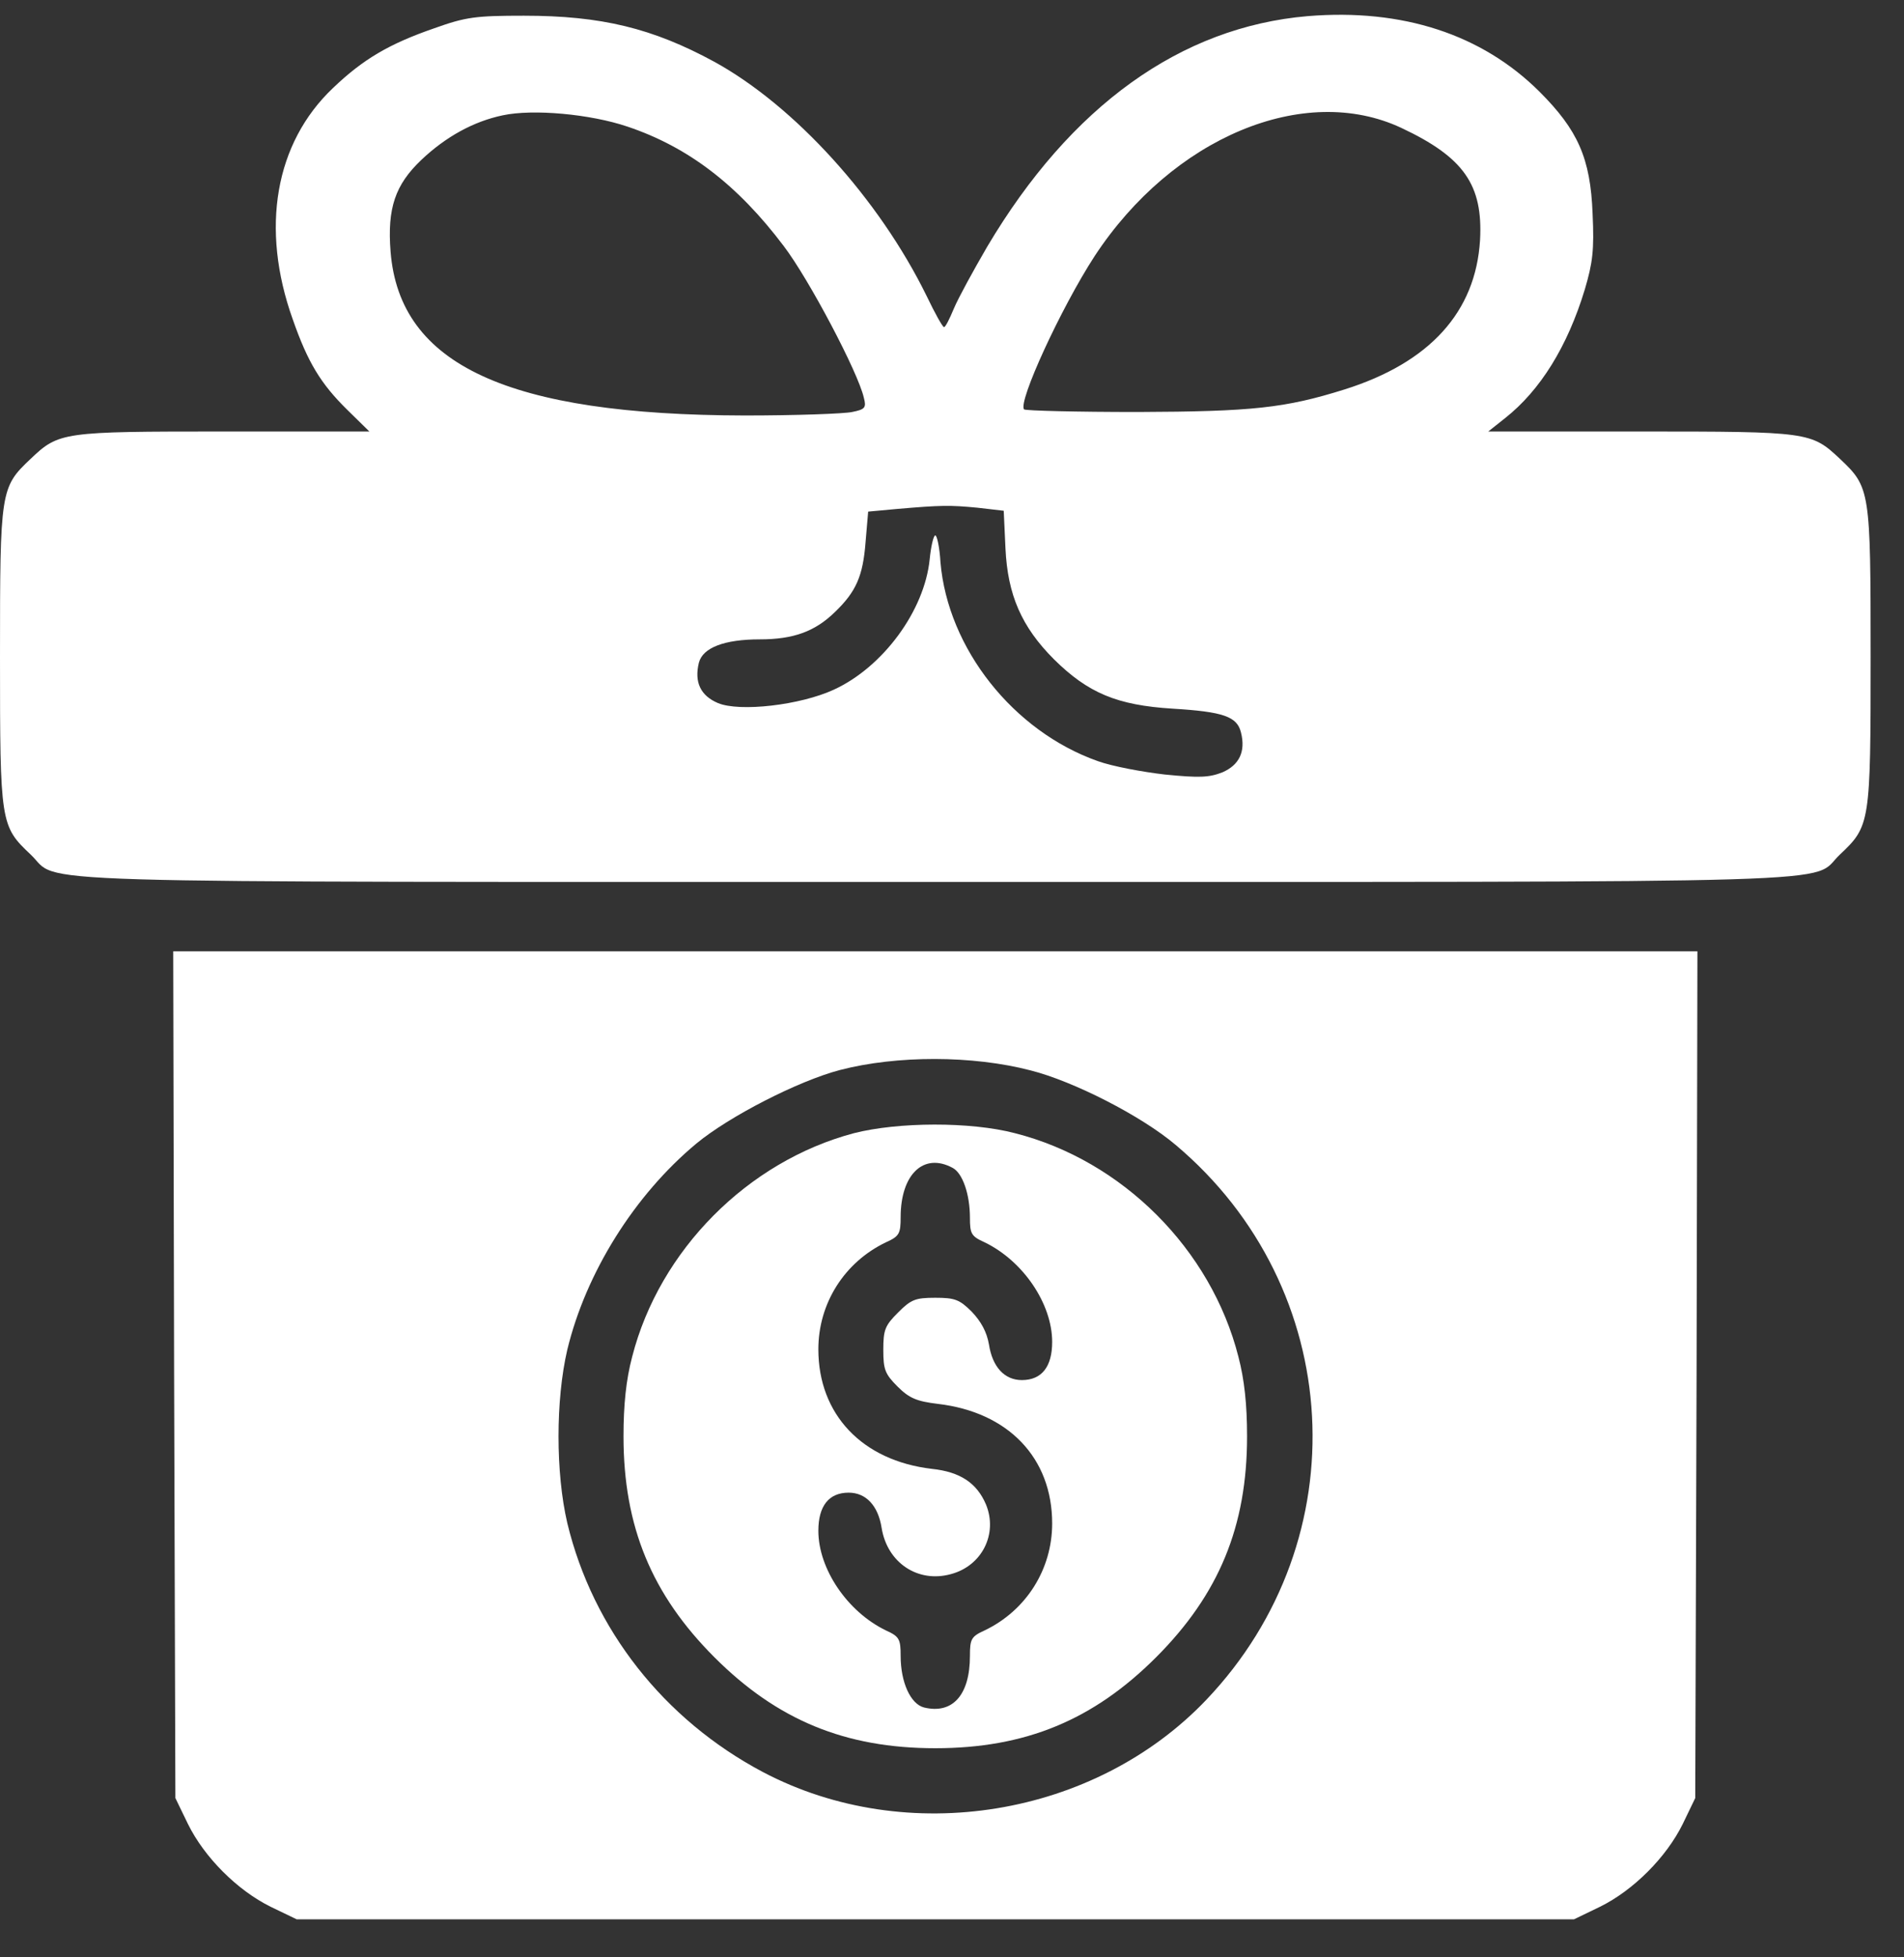
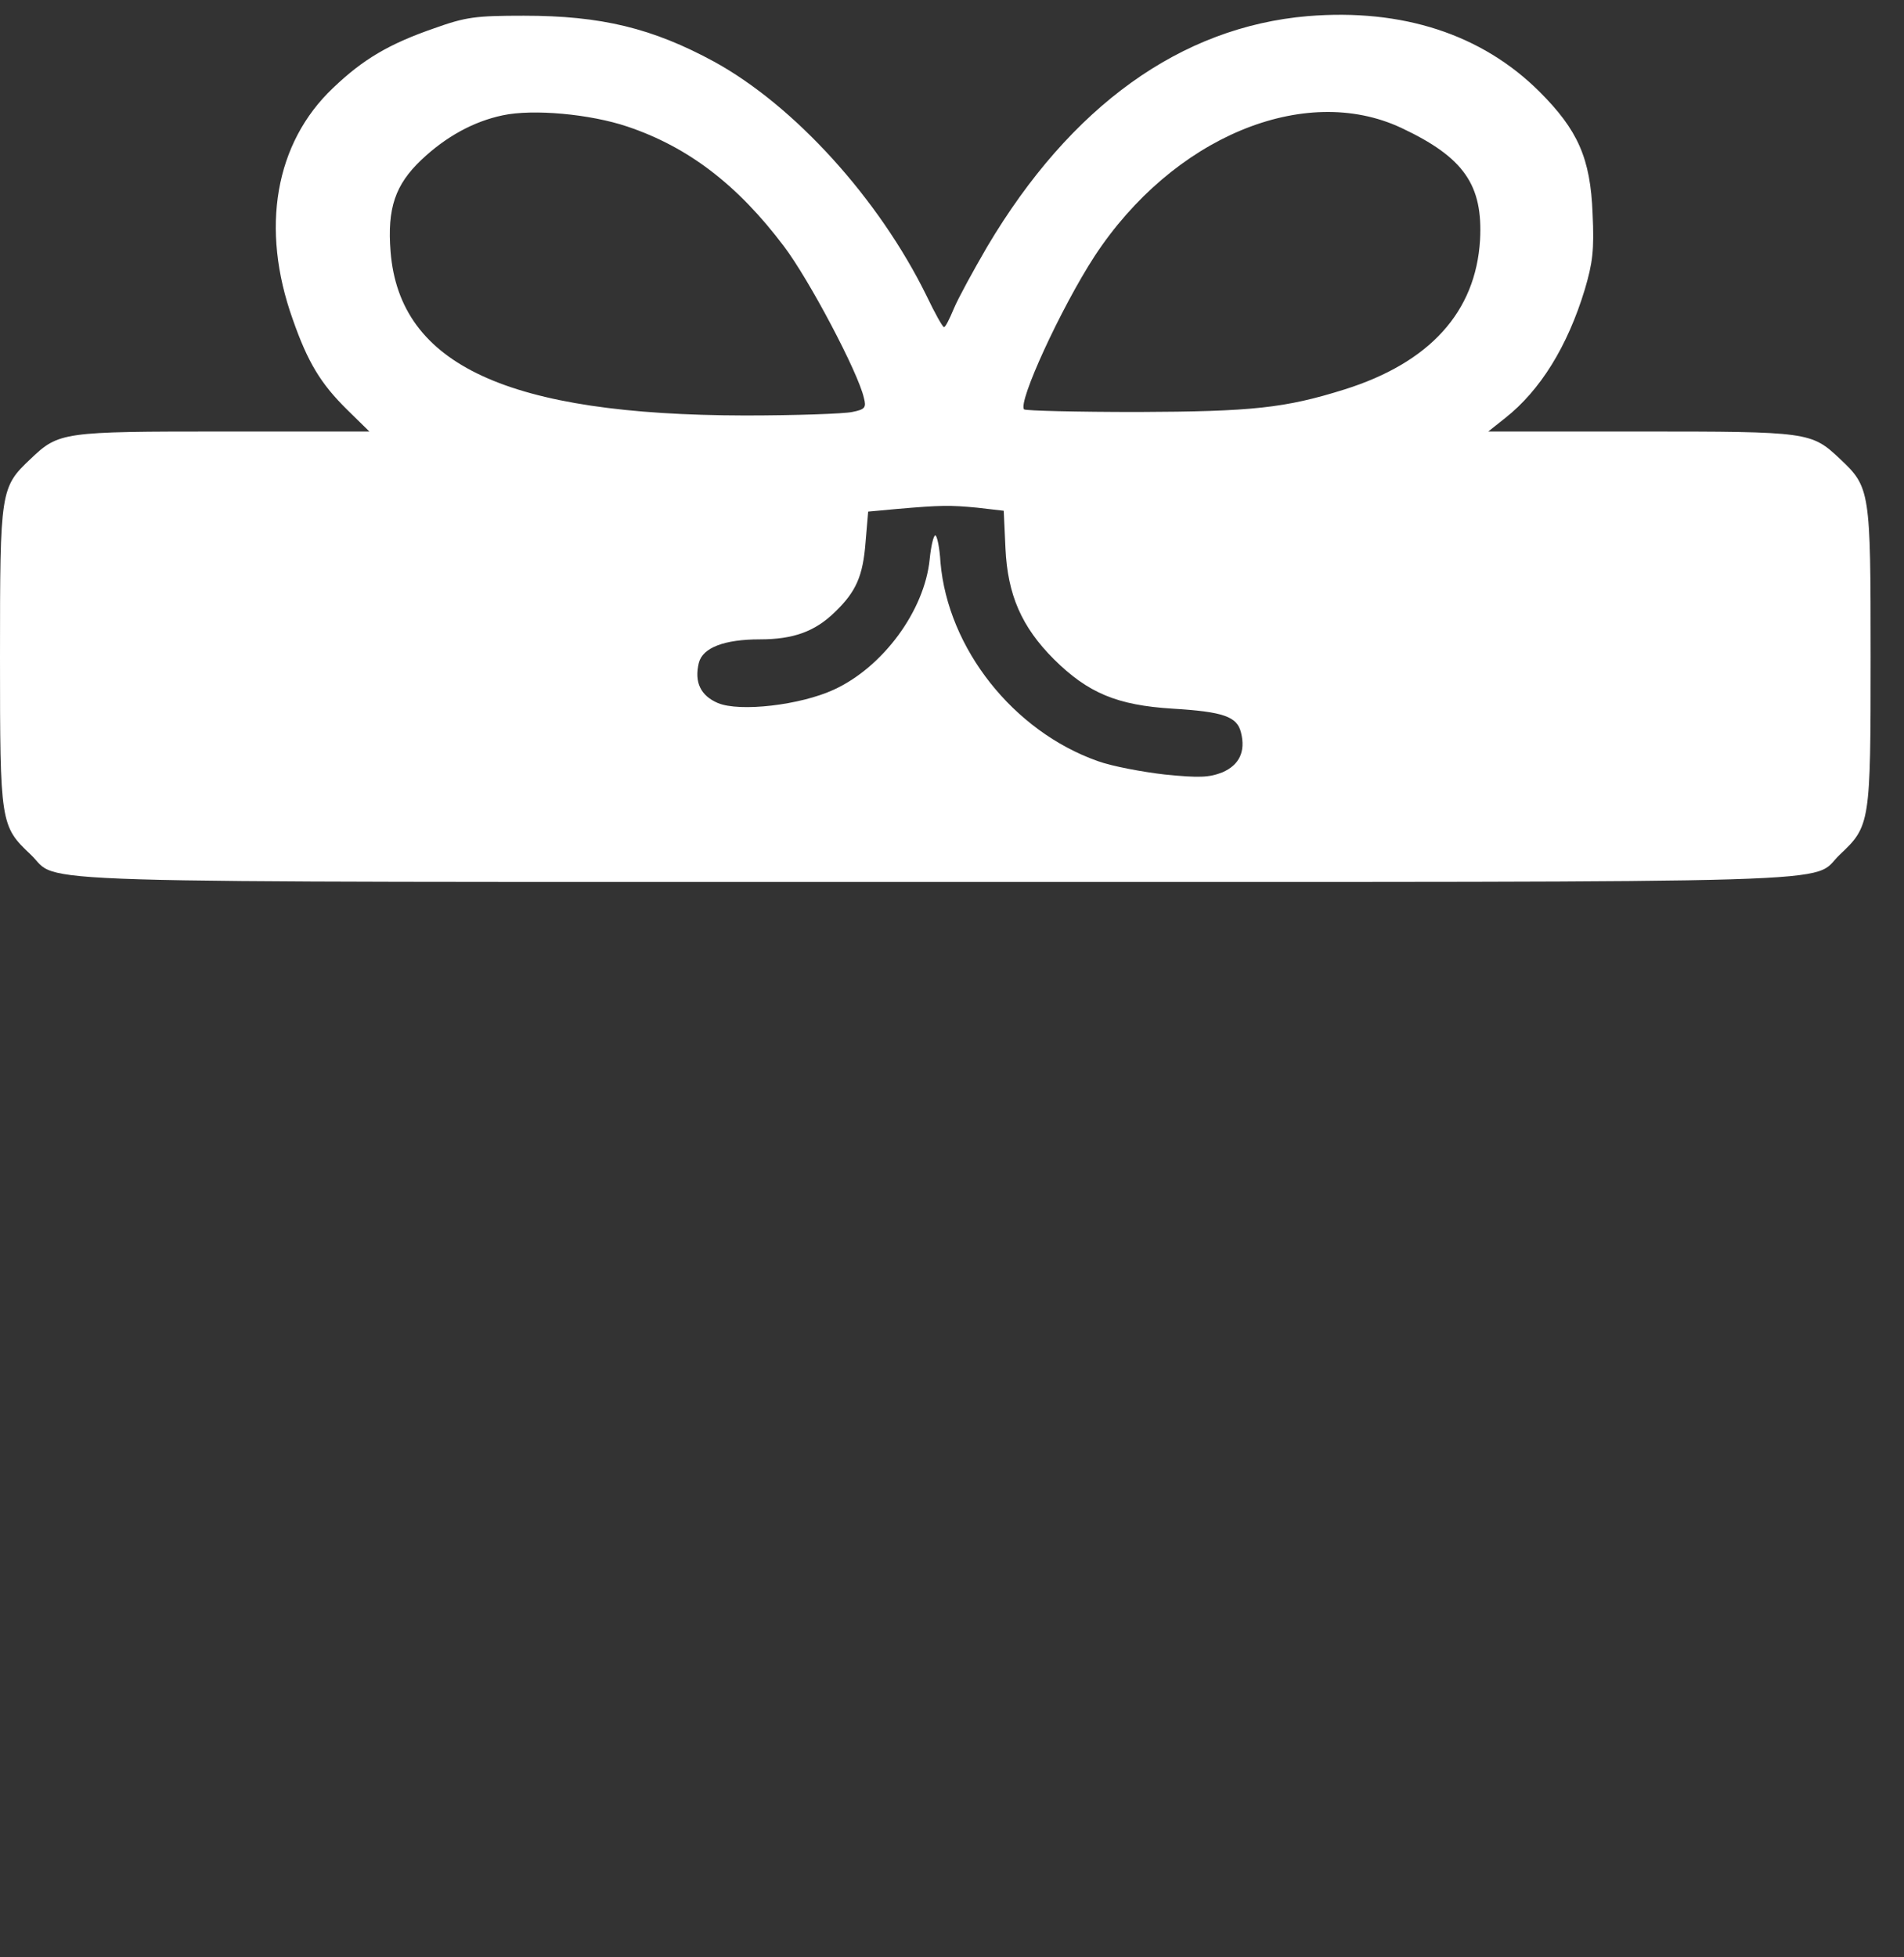
<svg xmlns="http://www.w3.org/2000/svg" width="36" height="37" viewBox="0 0 36 37" fill="none">
  <rect x="0" y="0" width="36" height="37" fill="#333333" stroke="none" />
  <path d="M24.725 0.305C22.326 0.51 20.247 2 18.667 4.661C18.405 5.111 18.118 5.635 18.036 5.831C17.954 6.028 17.873 6.192 17.848 6.183C17.823 6.183 17.676 5.921 17.52 5.594C16.62 3.76 15.024 2 13.501 1.165C12.338 0.534 11.372 0.297 9.906 0.297C8.99 0.297 8.809 0.321 8.212 0.534C7.36 0.829 6.869 1.116 6.296 1.664C5.199 2.704 4.92 4.317 5.535 6.036C5.821 6.855 6.067 7.256 6.566 7.747L6.984 8.157H4.225C1.187 8.157 1.113 8.165 0.581 8.672C0.008 9.213 0 9.262 0 12.414C0 15.566 0.008 15.615 0.581 16.155C1.171 16.712 -0.229 16.671 17.684 16.671C35.598 16.671 34.198 16.712 34.787 16.155C35.36 15.615 35.369 15.566 35.369 12.414C35.369 9.262 35.36 9.213 34.787 8.672C34.247 8.165 34.198 8.157 31.021 8.157H28.139L28.459 7.903C29.122 7.379 29.637 6.552 29.965 5.471C30.112 4.972 30.145 4.734 30.112 4.038C30.072 2.99 29.834 2.458 29.105 1.73C28.017 0.649 26.518 0.158 24.725 0.305ZM11.863 2.393C13.009 2.778 13.943 3.49 14.819 4.652C15.294 5.275 16.227 7.043 16.333 7.518C16.383 7.706 16.358 7.739 16.112 7.788C15.965 7.821 15.048 7.854 14.082 7.854C9.612 7.845 7.557 6.904 7.385 4.759C7.319 3.932 7.475 3.49 7.966 3.023C8.433 2.581 8.957 2.295 9.505 2.18C10.078 2.057 11.159 2.155 11.863 2.393ZM26.494 2.417C27.681 2.974 28.041 3.498 27.984 4.538C27.902 5.897 27.034 6.855 25.421 7.362C24.299 7.714 23.677 7.78 21.516 7.788C20.361 7.788 19.395 7.764 19.363 7.739C19.24 7.608 20.059 5.823 20.697 4.841C22.171 2.597 24.66 1.558 26.494 2.417ZM18.478 9.597L18.978 9.655L19.011 10.367C19.052 11.243 19.314 11.849 19.928 12.463C20.574 13.102 21.123 13.331 22.171 13.396C23.129 13.454 23.391 13.544 23.464 13.847C23.555 14.207 23.432 14.461 23.112 14.6C22.859 14.698 22.678 14.706 22.023 14.641C21.598 14.592 21.025 14.485 20.755 14.387C19.158 13.822 17.922 12.258 17.782 10.629C17.766 10.351 17.717 10.121 17.684 10.121C17.651 10.121 17.602 10.326 17.578 10.572C17.48 11.546 16.694 12.61 15.768 13.036C15.13 13.331 13.984 13.462 13.574 13.29C13.247 13.151 13.124 12.897 13.214 12.528C13.288 12.242 13.697 12.086 14.368 12.086C14.999 12.086 15.408 11.939 15.785 11.571C16.186 11.186 16.317 10.891 16.366 10.244L16.415 9.671L16.947 9.622C17.799 9.548 17.963 9.548 18.478 9.597Z" fill="white" />
-   <path d="M3.292 25.982L3.316 33.989L3.554 34.48C3.865 35.111 4.487 35.733 5.117 36.044L5.609 36.281H17.685H29.761L30.252 36.044C30.883 35.733 31.505 35.111 31.816 34.48L32.053 33.989L32.078 25.982L32.094 17.983H17.685H3.275L3.292 25.982ZM19.486 20.234C20.297 20.439 21.582 21.094 22.229 21.643C25.438 24.344 25.7 29.093 22.81 32.13C20.698 34.349 17.145 34.93 14.426 33.498C12.552 32.507 11.209 30.796 10.726 28.79C10.505 27.84 10.505 26.465 10.726 25.515C11.078 24.058 11.995 22.592 13.165 21.618C13.788 21.102 15.098 20.431 15.884 20.226C16.956 19.948 18.389 19.948 19.486 20.234Z" fill="white" />
-   <path d="M16.145 21.421C14.139 21.953 12.469 23.632 11.953 25.646C11.838 26.08 11.789 26.554 11.789 27.152C11.789 28.855 12.321 30.14 13.508 31.328C14.695 32.515 15.981 33.047 17.684 33.047C19.387 33.047 20.672 32.515 21.859 31.328C23.046 30.14 23.579 28.855 23.579 27.152C23.579 26.554 23.529 26.08 23.415 25.646C22.899 23.615 21.221 21.937 19.19 21.421C18.347 21.2 16.98 21.208 16.145 21.421ZM18.011 22.076C18.2 22.174 18.339 22.576 18.339 23.018C18.339 23.32 18.363 23.37 18.617 23.484C19.346 23.836 19.894 24.647 19.894 25.367C19.894 25.834 19.698 26.088 19.321 26.088C18.994 26.088 18.765 25.842 18.699 25.416C18.658 25.179 18.552 24.983 18.372 24.794C18.142 24.565 18.052 24.532 17.684 24.532C17.307 24.532 17.225 24.565 16.98 24.811C16.734 25.056 16.701 25.138 16.701 25.515C16.701 25.891 16.734 25.973 16.971 26.211C17.193 26.432 17.332 26.489 17.733 26.538C19.067 26.694 19.894 27.561 19.894 28.798C19.894 29.666 19.403 30.443 18.617 30.82C18.363 30.935 18.339 30.984 18.339 31.303C18.339 32.04 18.011 32.408 17.471 32.277C17.217 32.212 17.029 31.802 17.029 31.303C17.029 30.984 17.004 30.935 16.75 30.82C16.022 30.468 15.473 29.657 15.473 28.937C15.473 28.47 15.67 28.216 16.046 28.216C16.374 28.216 16.603 28.462 16.669 28.88C16.775 29.543 17.356 29.928 17.979 29.756C18.568 29.6 18.871 28.994 18.642 28.438C18.47 28.036 18.159 27.823 17.618 27.766C16.3 27.611 15.473 26.735 15.473 25.506C15.473 24.639 15.964 23.861 16.75 23.484C17.004 23.37 17.029 23.32 17.029 23.009C17.029 22.199 17.463 21.781 18.011 22.076Z" fill="white" />
</svg>